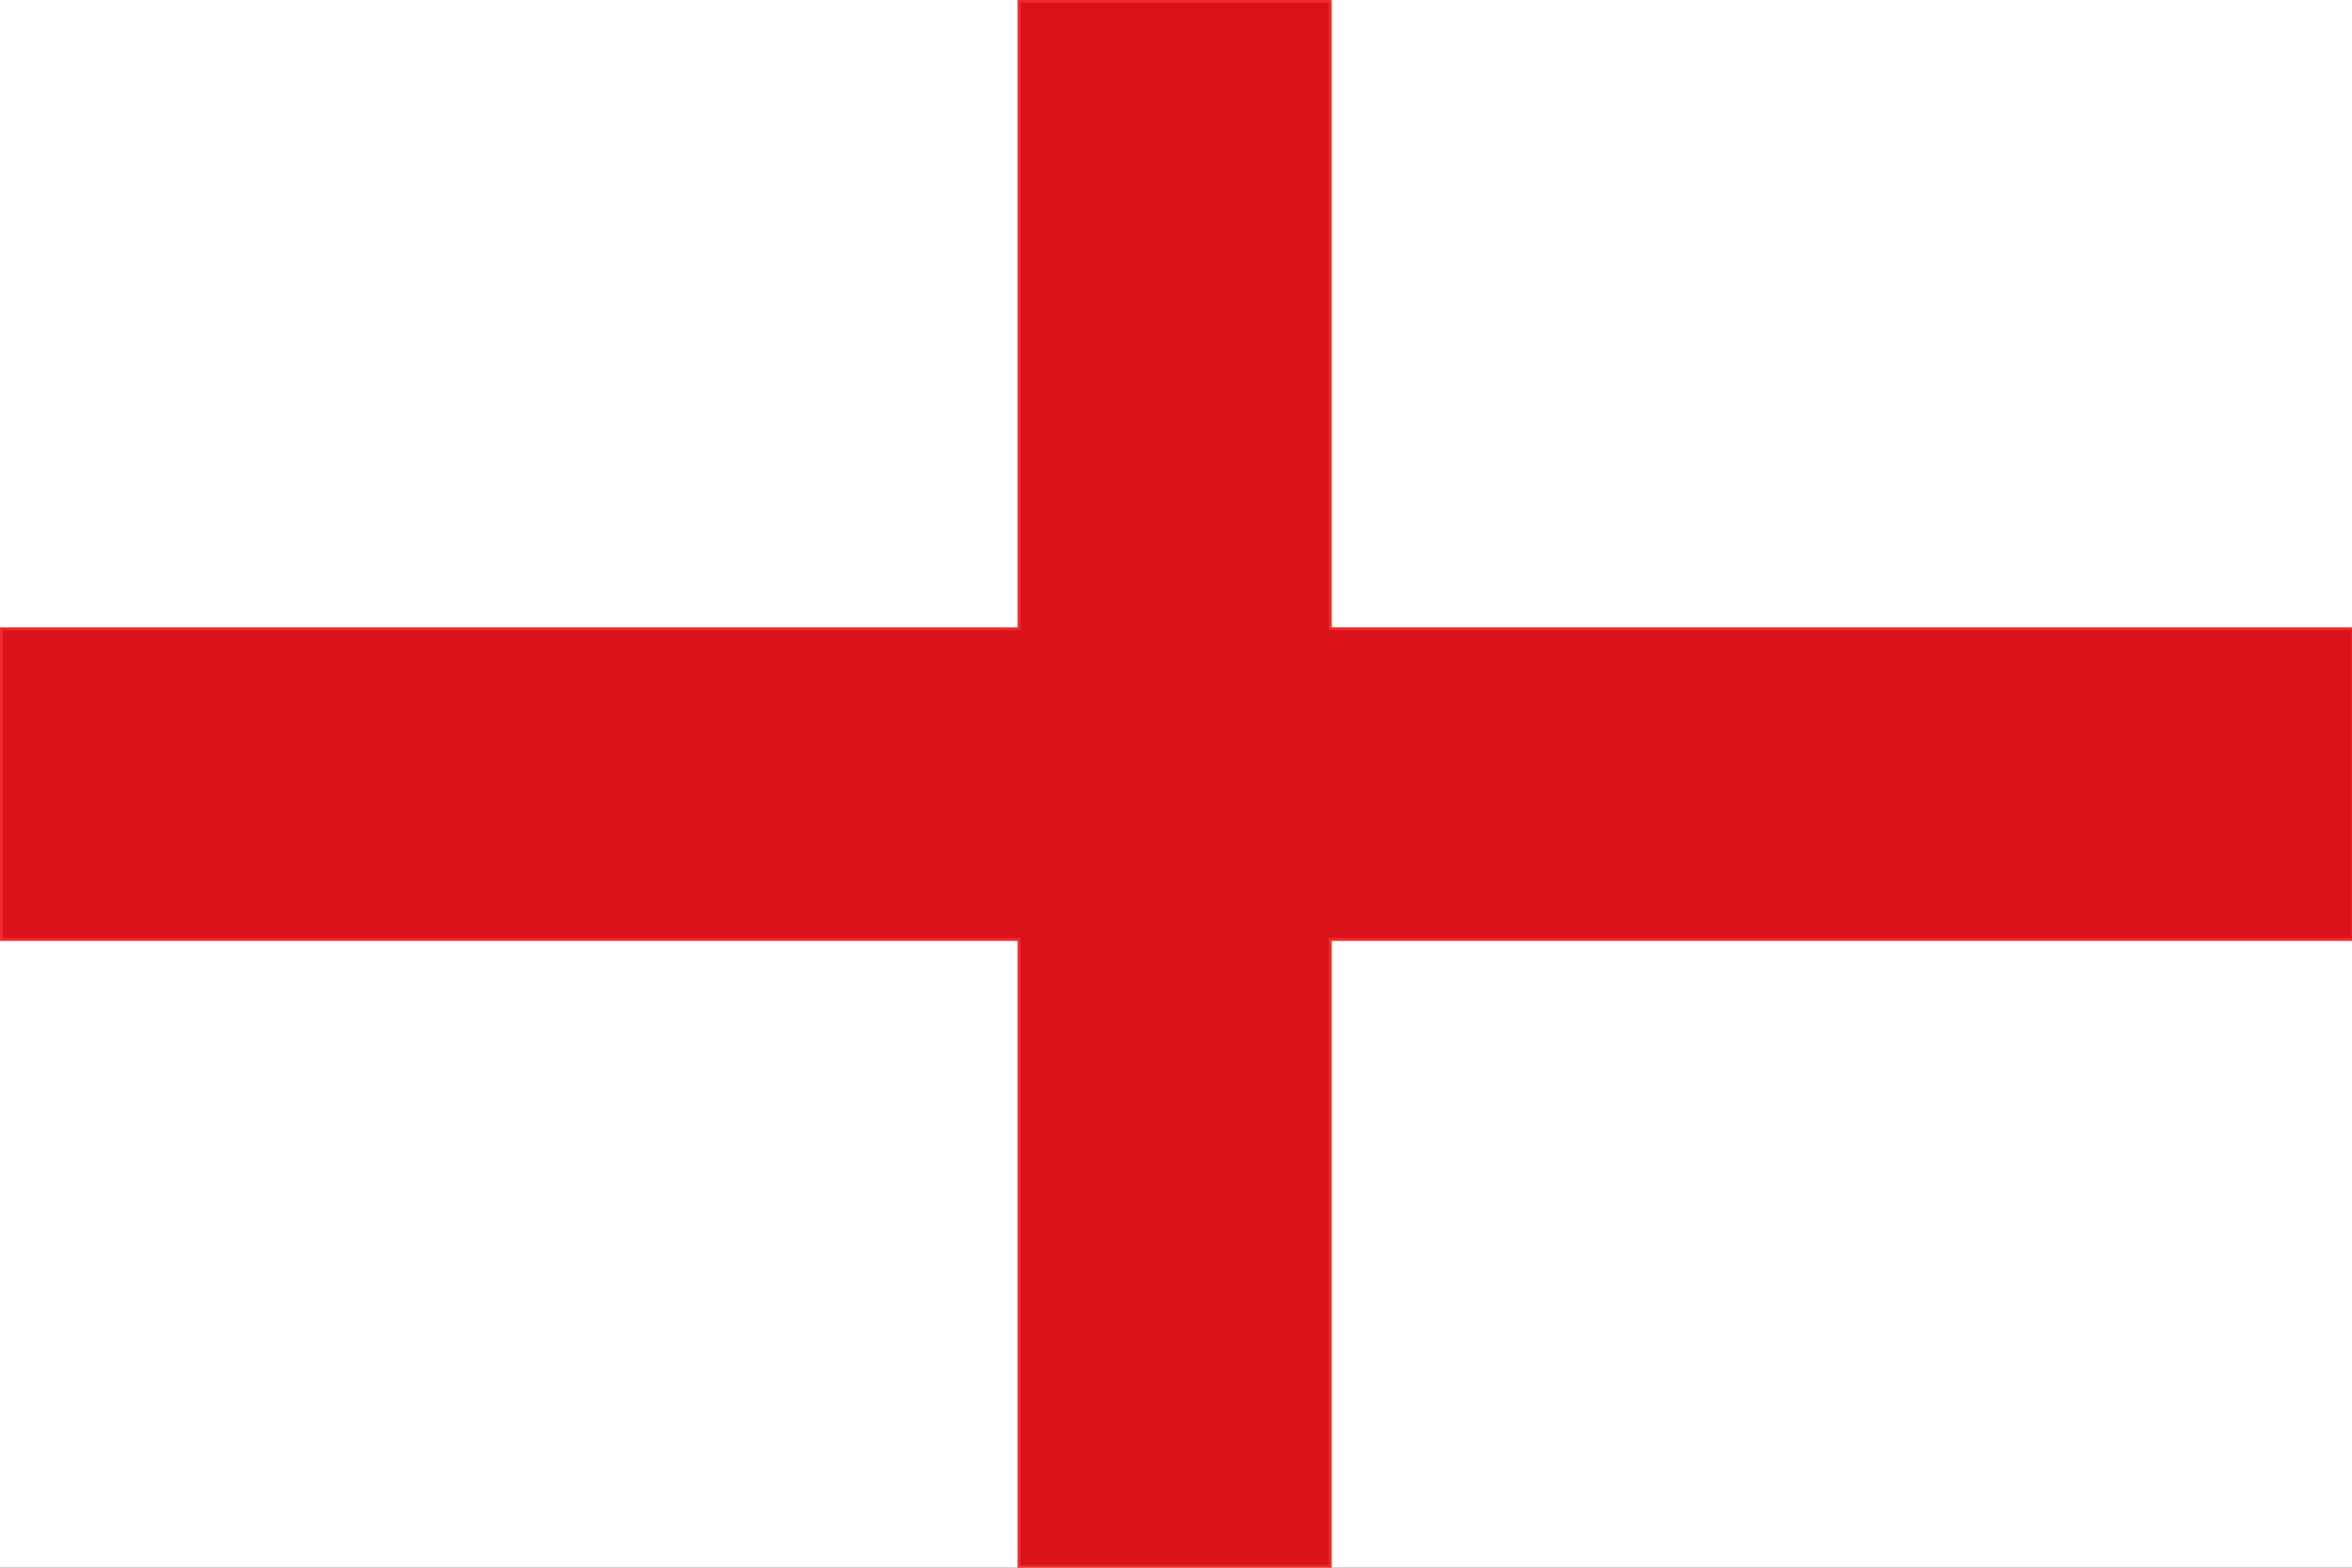
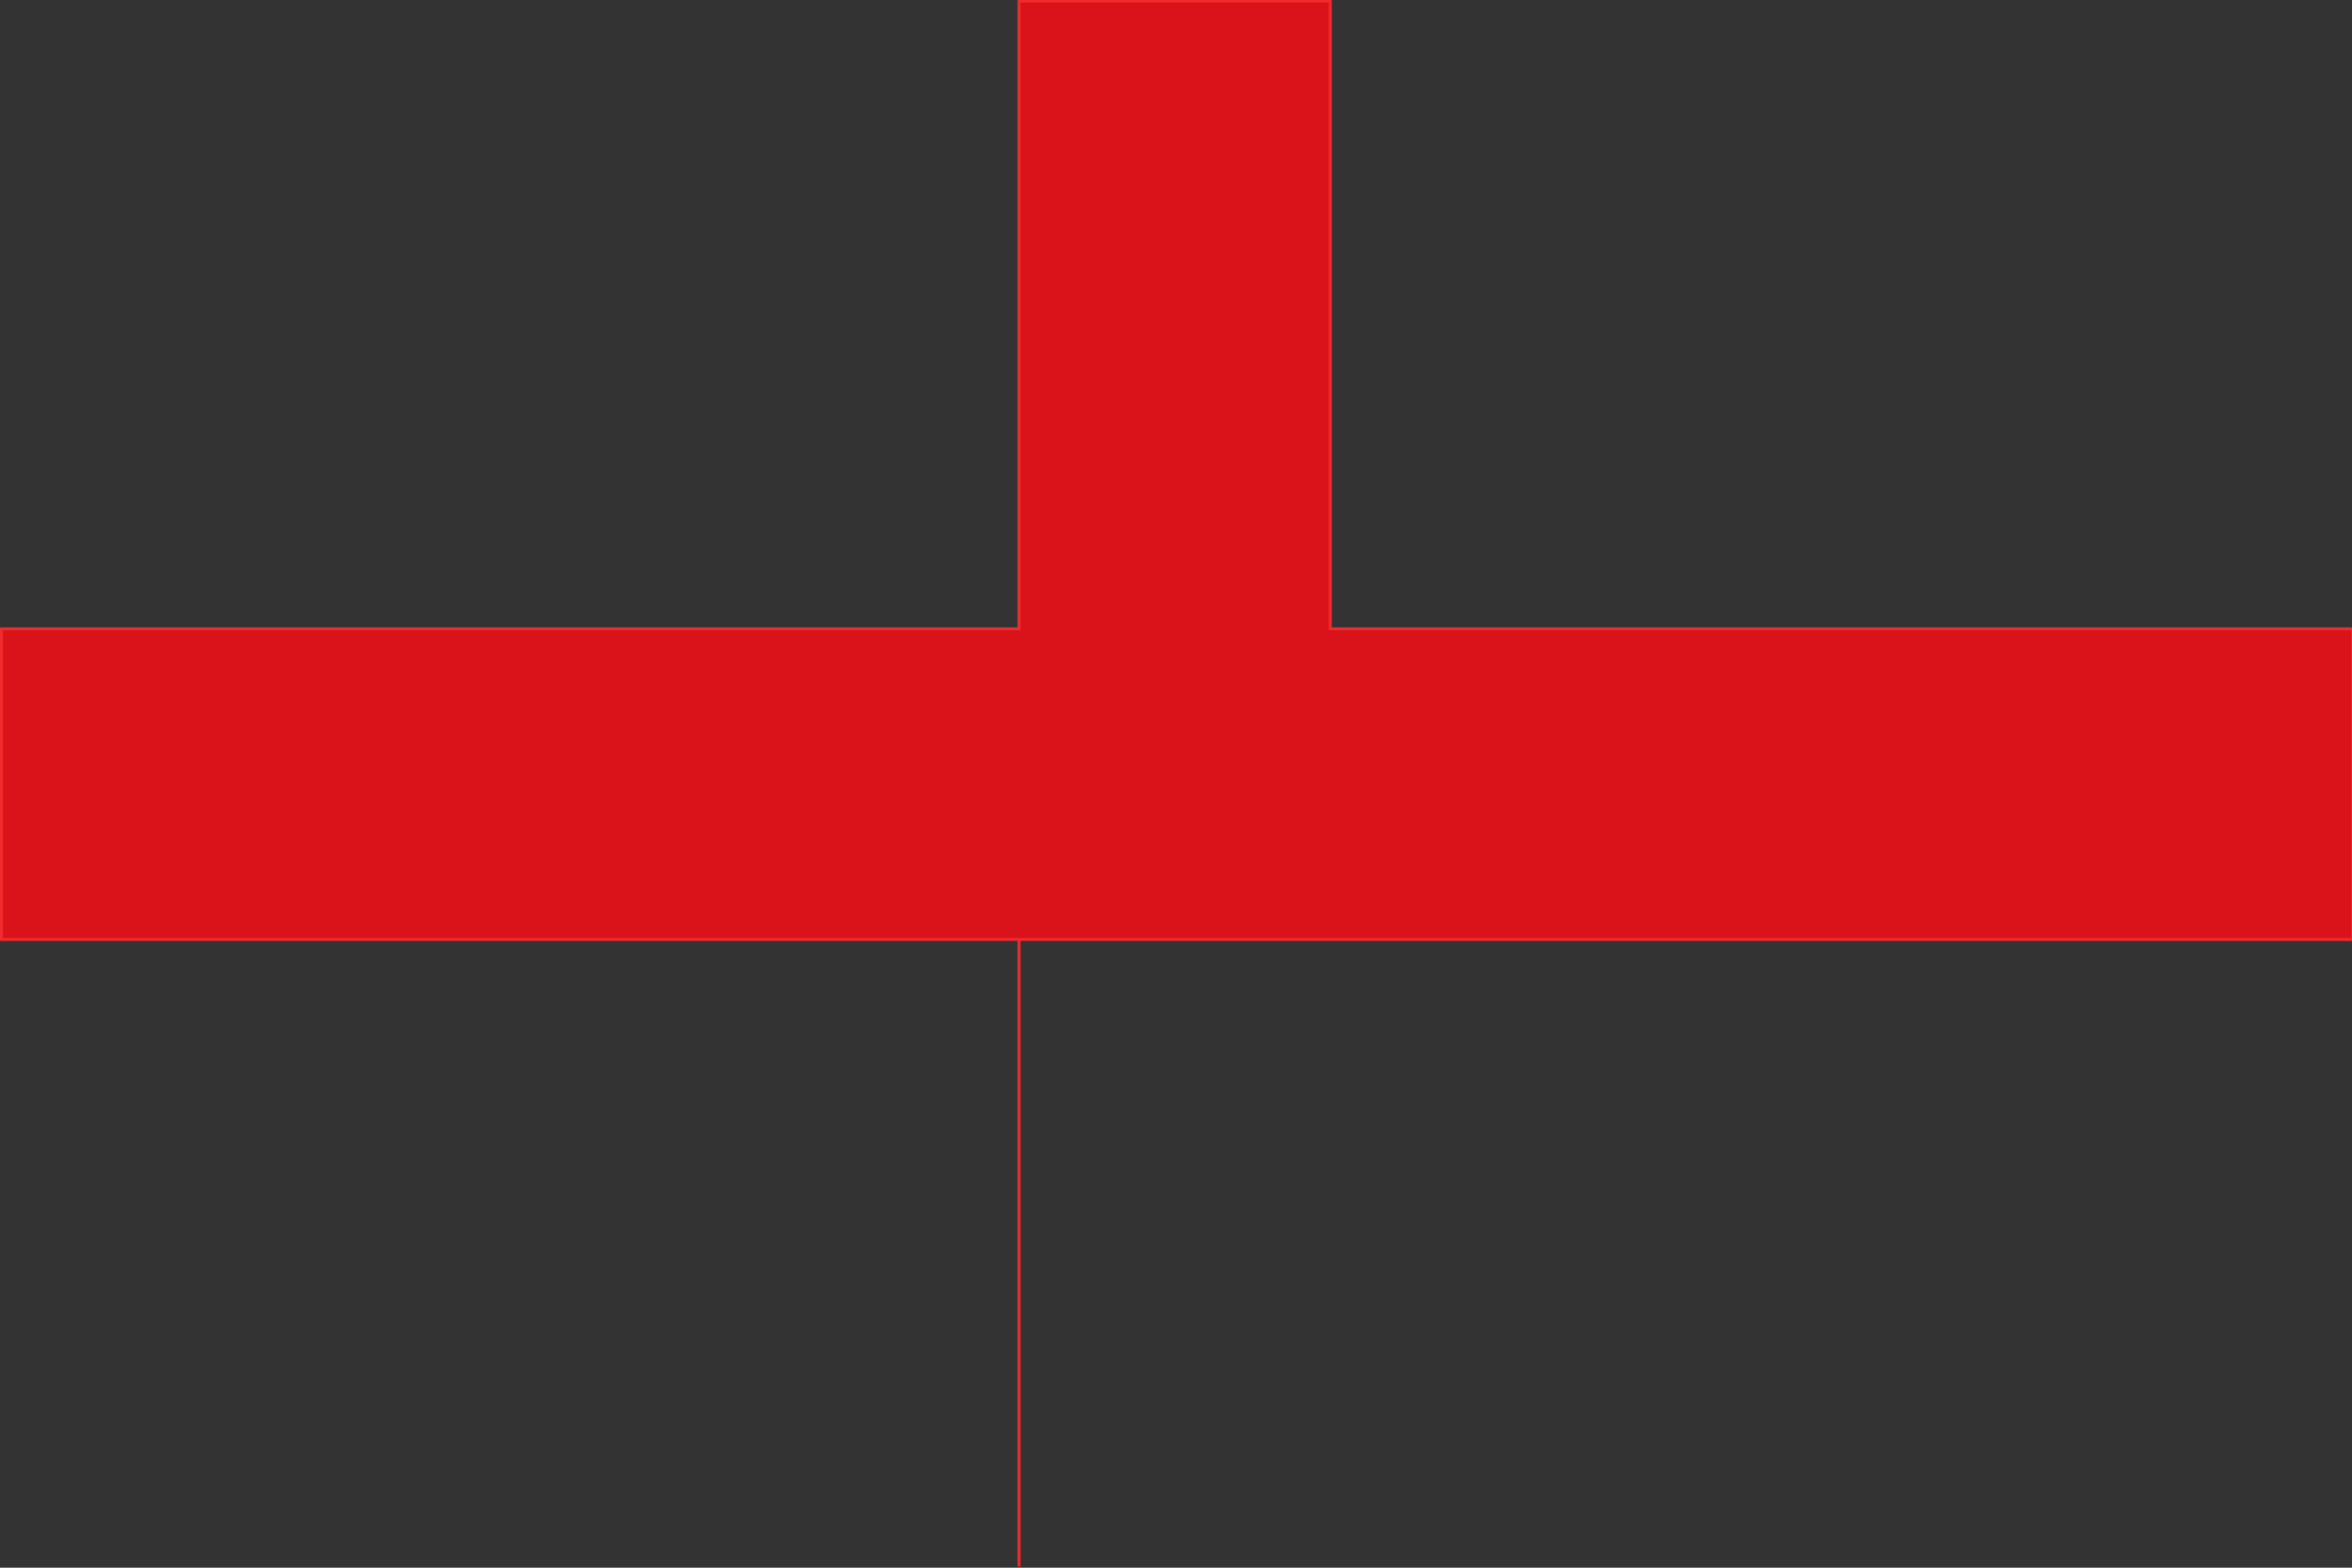
<svg xmlns="http://www.w3.org/2000/svg" width="797.24" height="531.49" version="1.0">
  <rect width="100%" height="100%" fill="#333333" stroke="none" />
-   <path style="fill:#fff;fill-opacity:1;fill-rule:evenodd;stroke:#fff;stroke-width:2.235px;stroke-linecap:butt;stroke-linejoin:miter;stroke-opacity:1" d="M.498 1.072h797v529.3h-797V1.073z" />
-   <path style="fill:#da121a;fill-opacity:1;fill-rule:evenodd;stroke:#ef2b2d;stroke-width:.997px;stroke-linecap:butt;stroke-linejoin:miter;stroke-opacity:1" d="M345.406.375v212.813H.5V318.5h344.906v212.594h105.5V318.5H797.5V213.187H450.906V.375h-105.5z" />
+   <path style="fill:#da121a;fill-opacity:1;fill-rule:evenodd;stroke:#ef2b2d;stroke-width:.997px;stroke-linecap:butt;stroke-linejoin:miter;stroke-opacity:1" d="M345.406.375v212.813H.5V318.5h344.906v212.594V318.5H797.5V213.187H450.906V.375h-105.5z" />
</svg>